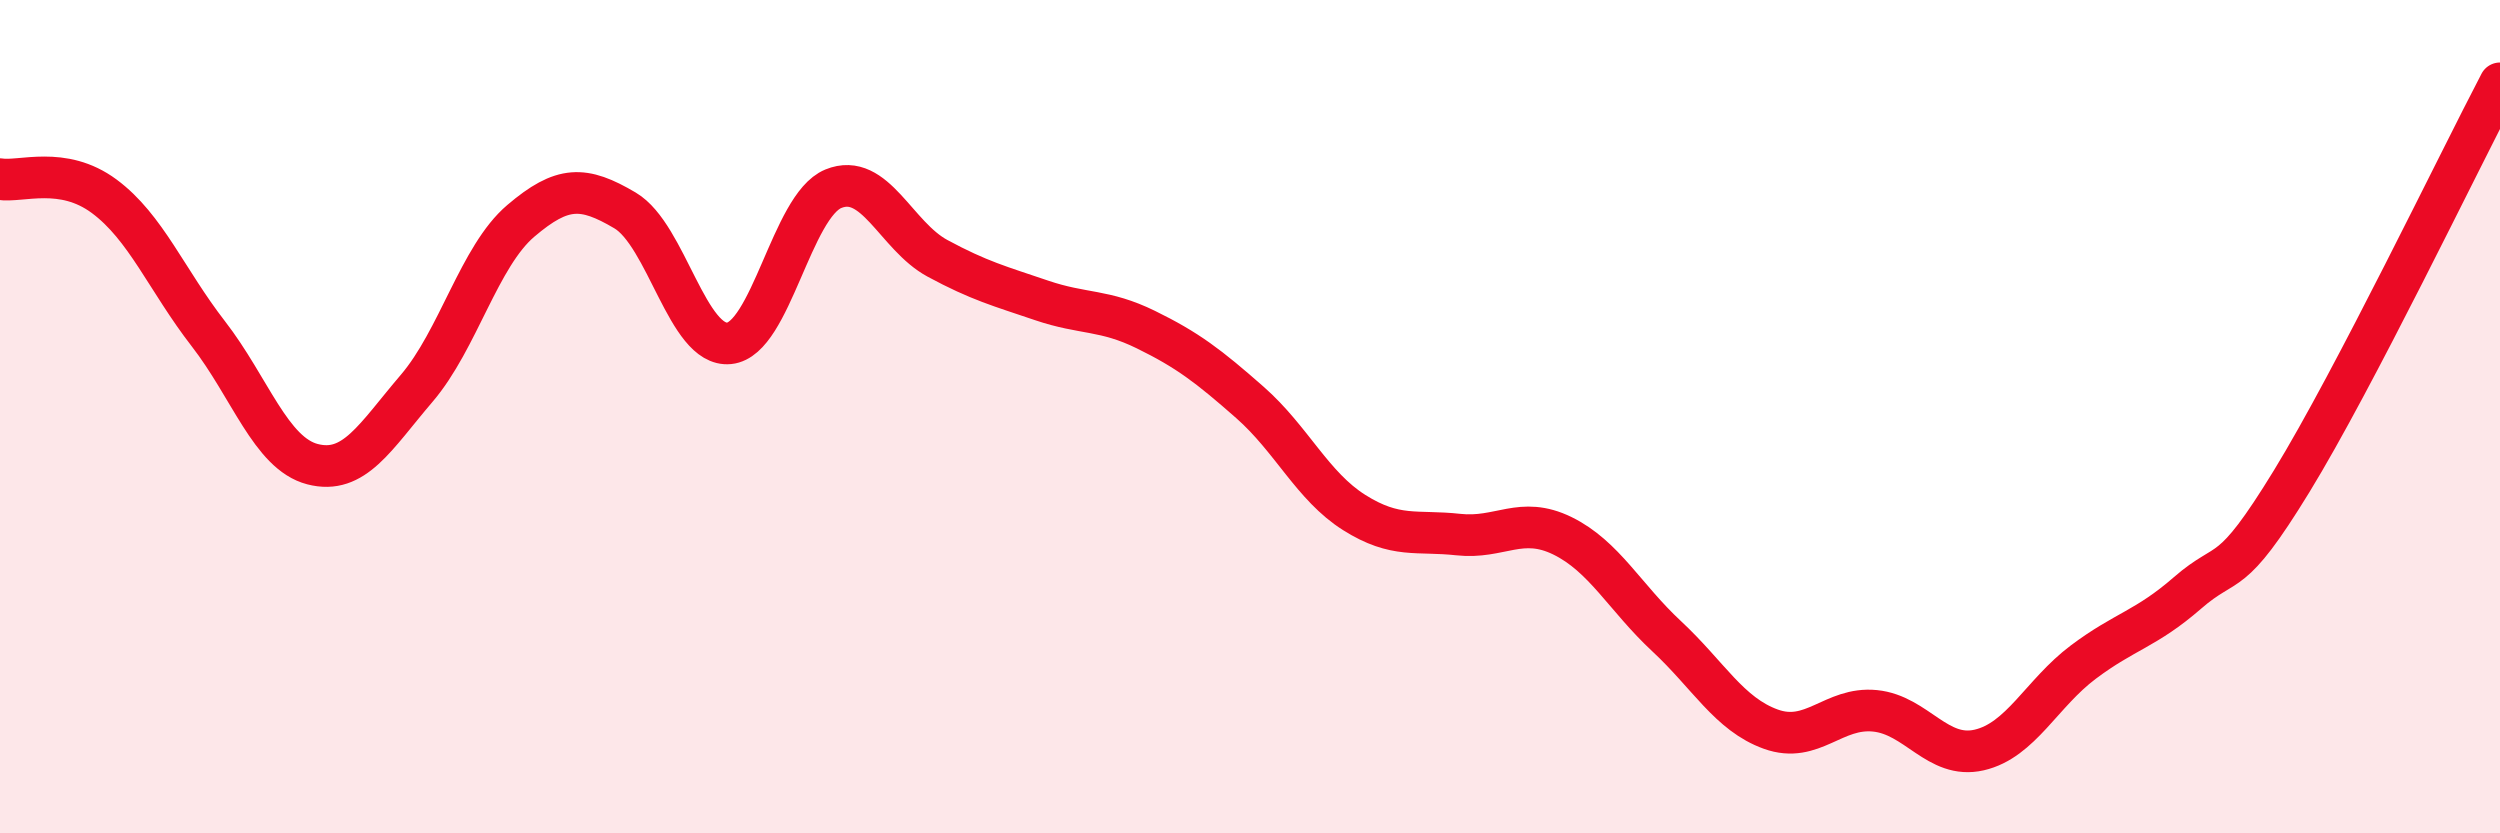
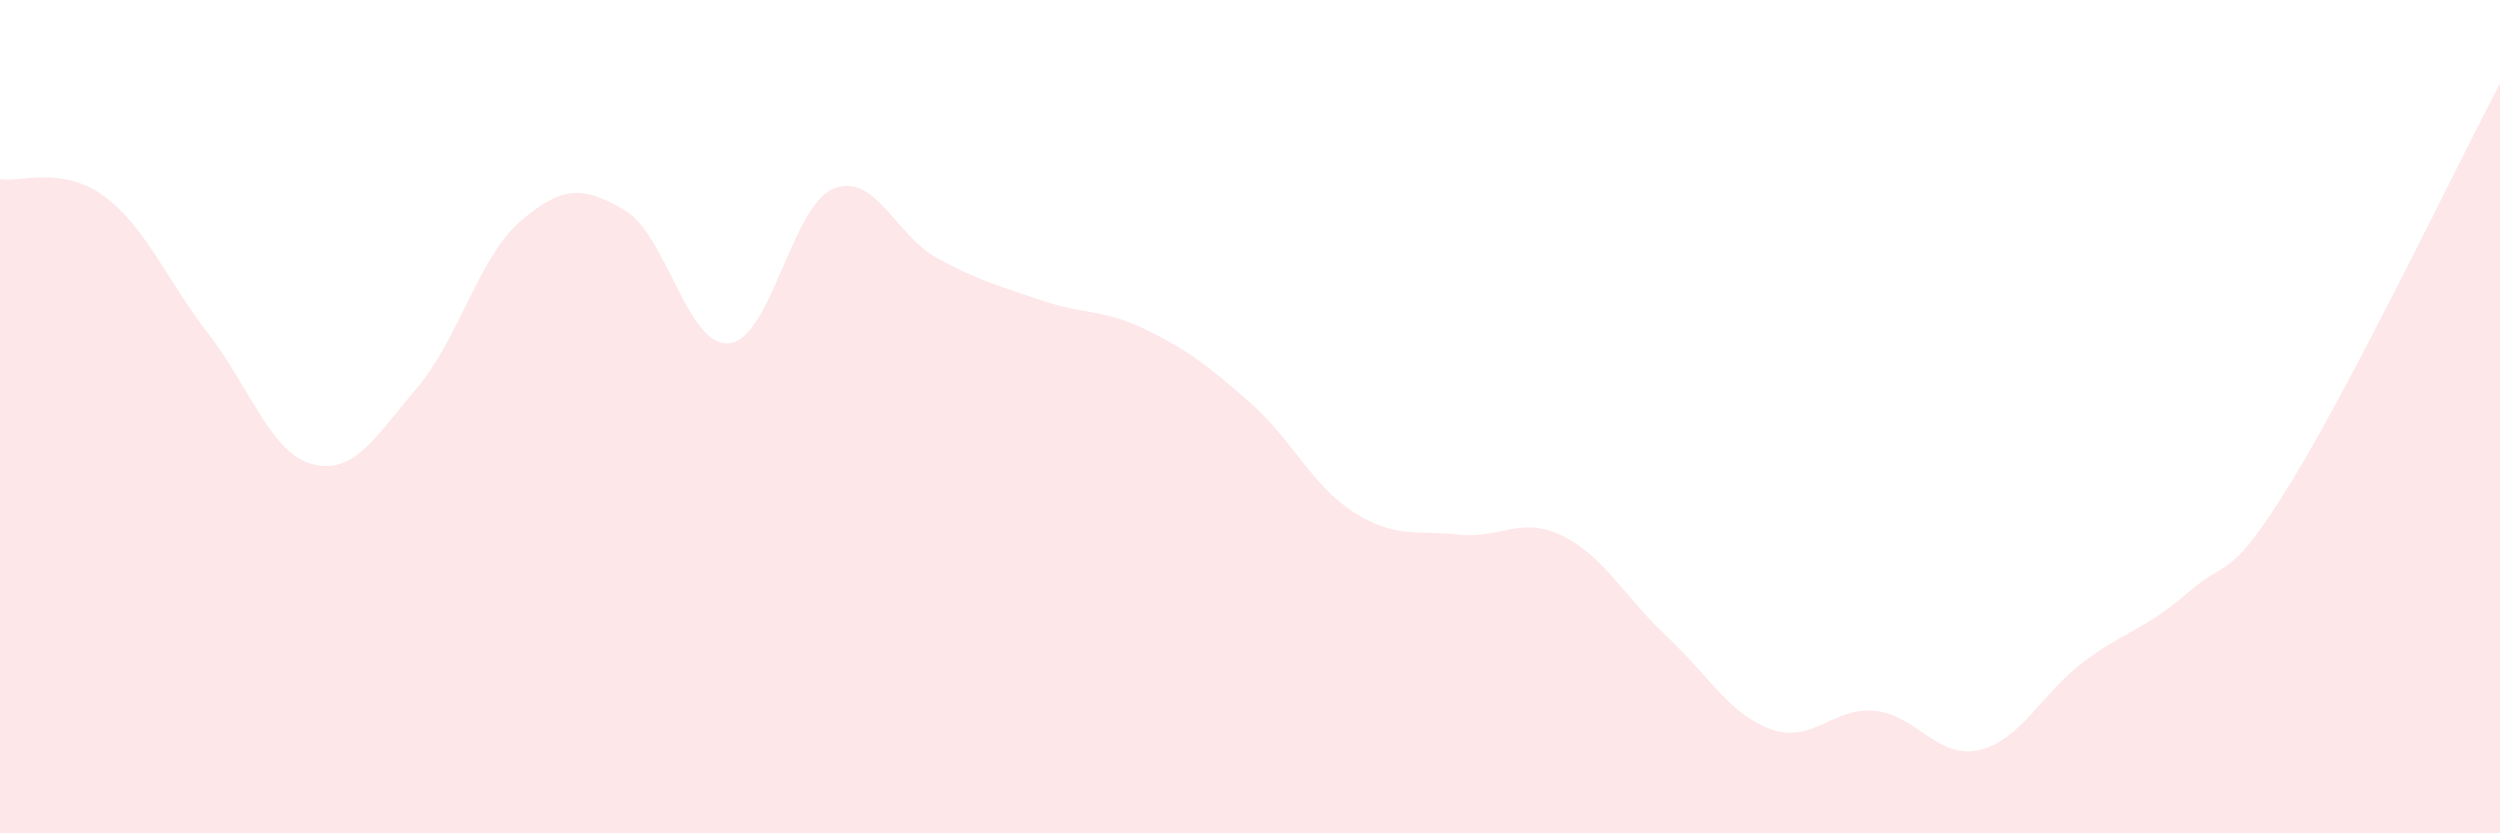
<svg xmlns="http://www.w3.org/2000/svg" width="60" height="20" viewBox="0 0 60 20">
  <path d="M 0,4.3 C 0.5,4.38 1.5,3.97 2.5,4.71 C 3.5,5.45 4,6.72 5,8.01 C 6,9.3 6.5,10.88 7.5,11.14 C 8.5,11.4 9,10.49 10,9.32 C 11,8.15 11.5,6.15 12.5,5.3 C 13.5,4.45 14,4.46 15,5.05 C 16,5.64 16.5,8.34 17.5,8.24 C 18.5,8.14 19,4.94 20,4.53 C 21,4.12 21.5,5.66 22.5,6.2 C 23.5,6.74 24,6.87 25,7.21 C 26,7.55 26.5,7.42 27.5,7.91 C 28.5,8.4 29,8.78 30,9.66 C 31,10.54 31.5,11.67 32.5,12.3 C 33.5,12.93 34,12.72 35,12.83 C 36,12.94 36.5,12.37 37.5,12.86 C 38.5,13.35 39,14.34 40,15.27 C 41,16.2 41.5,17.14 42.5,17.5 C 43.5,17.86 44,16.96 45,17.06 C 46,17.16 46.5,18.23 47.5,18 C 48.5,17.77 49,16.64 50,15.89 C 51,15.14 51.5,15.1 52.5,14.23 C 53.5,13.36 53.5,14 55,11.55 C 56.5,9.1 59,3.91 60,2L60 20L0 20Z" fill="#EB0A25" opacity="0.1" stroke-linecap="round" stroke-linejoin="round" />
-   <path d="M 0,4.3 C 0.5,4.38 1.5,3.97 2.5,4.71 C 3.5,5.45 4,6.72 5,8.01 C 6,9.3 6.5,10.88 7.5,11.14 C 8.5,11.4 9,10.49 10,9.32 C 11,8.15 11.5,6.15 12.5,5.3 C 13.5,4.45 14,4.46 15,5.05 C 16,5.64 16.5,8.34 17.5,8.24 C 18.5,8.14 19,4.94 20,4.53 C 21,4.12 21.5,5.66 22.5,6.2 C 23.5,6.74 24,6.87 25,7.21 C 26,7.55 26.5,7.42 27.5,7.91 C 28.5,8.4 29,8.78 30,9.66 C 31,10.54 31.5,11.67 32.5,12.3 C 33.5,12.93 34,12.72 35,12.83 C 36,12.94 36.5,12.37 37.5,12.86 C 38.5,13.35 39,14.34 40,15.27 C 41,16.2 41.5,17.14 42.5,17.5 C 43.5,17.86 44,16.96 45,17.06 C 46,17.16 46.5,18.23 47.5,18 C 48.5,17.77 49,16.64 50,15.89 C 51,15.14 51.5,15.1 52.5,14.23 C 53.5,13.36 53.5,14 55,11.55 C 56.5,9.1 59,3.91 60,2" stroke="#EB0A25" stroke-width="1" fill="none" stroke-linecap="round" stroke-linejoin="round" />
</svg>